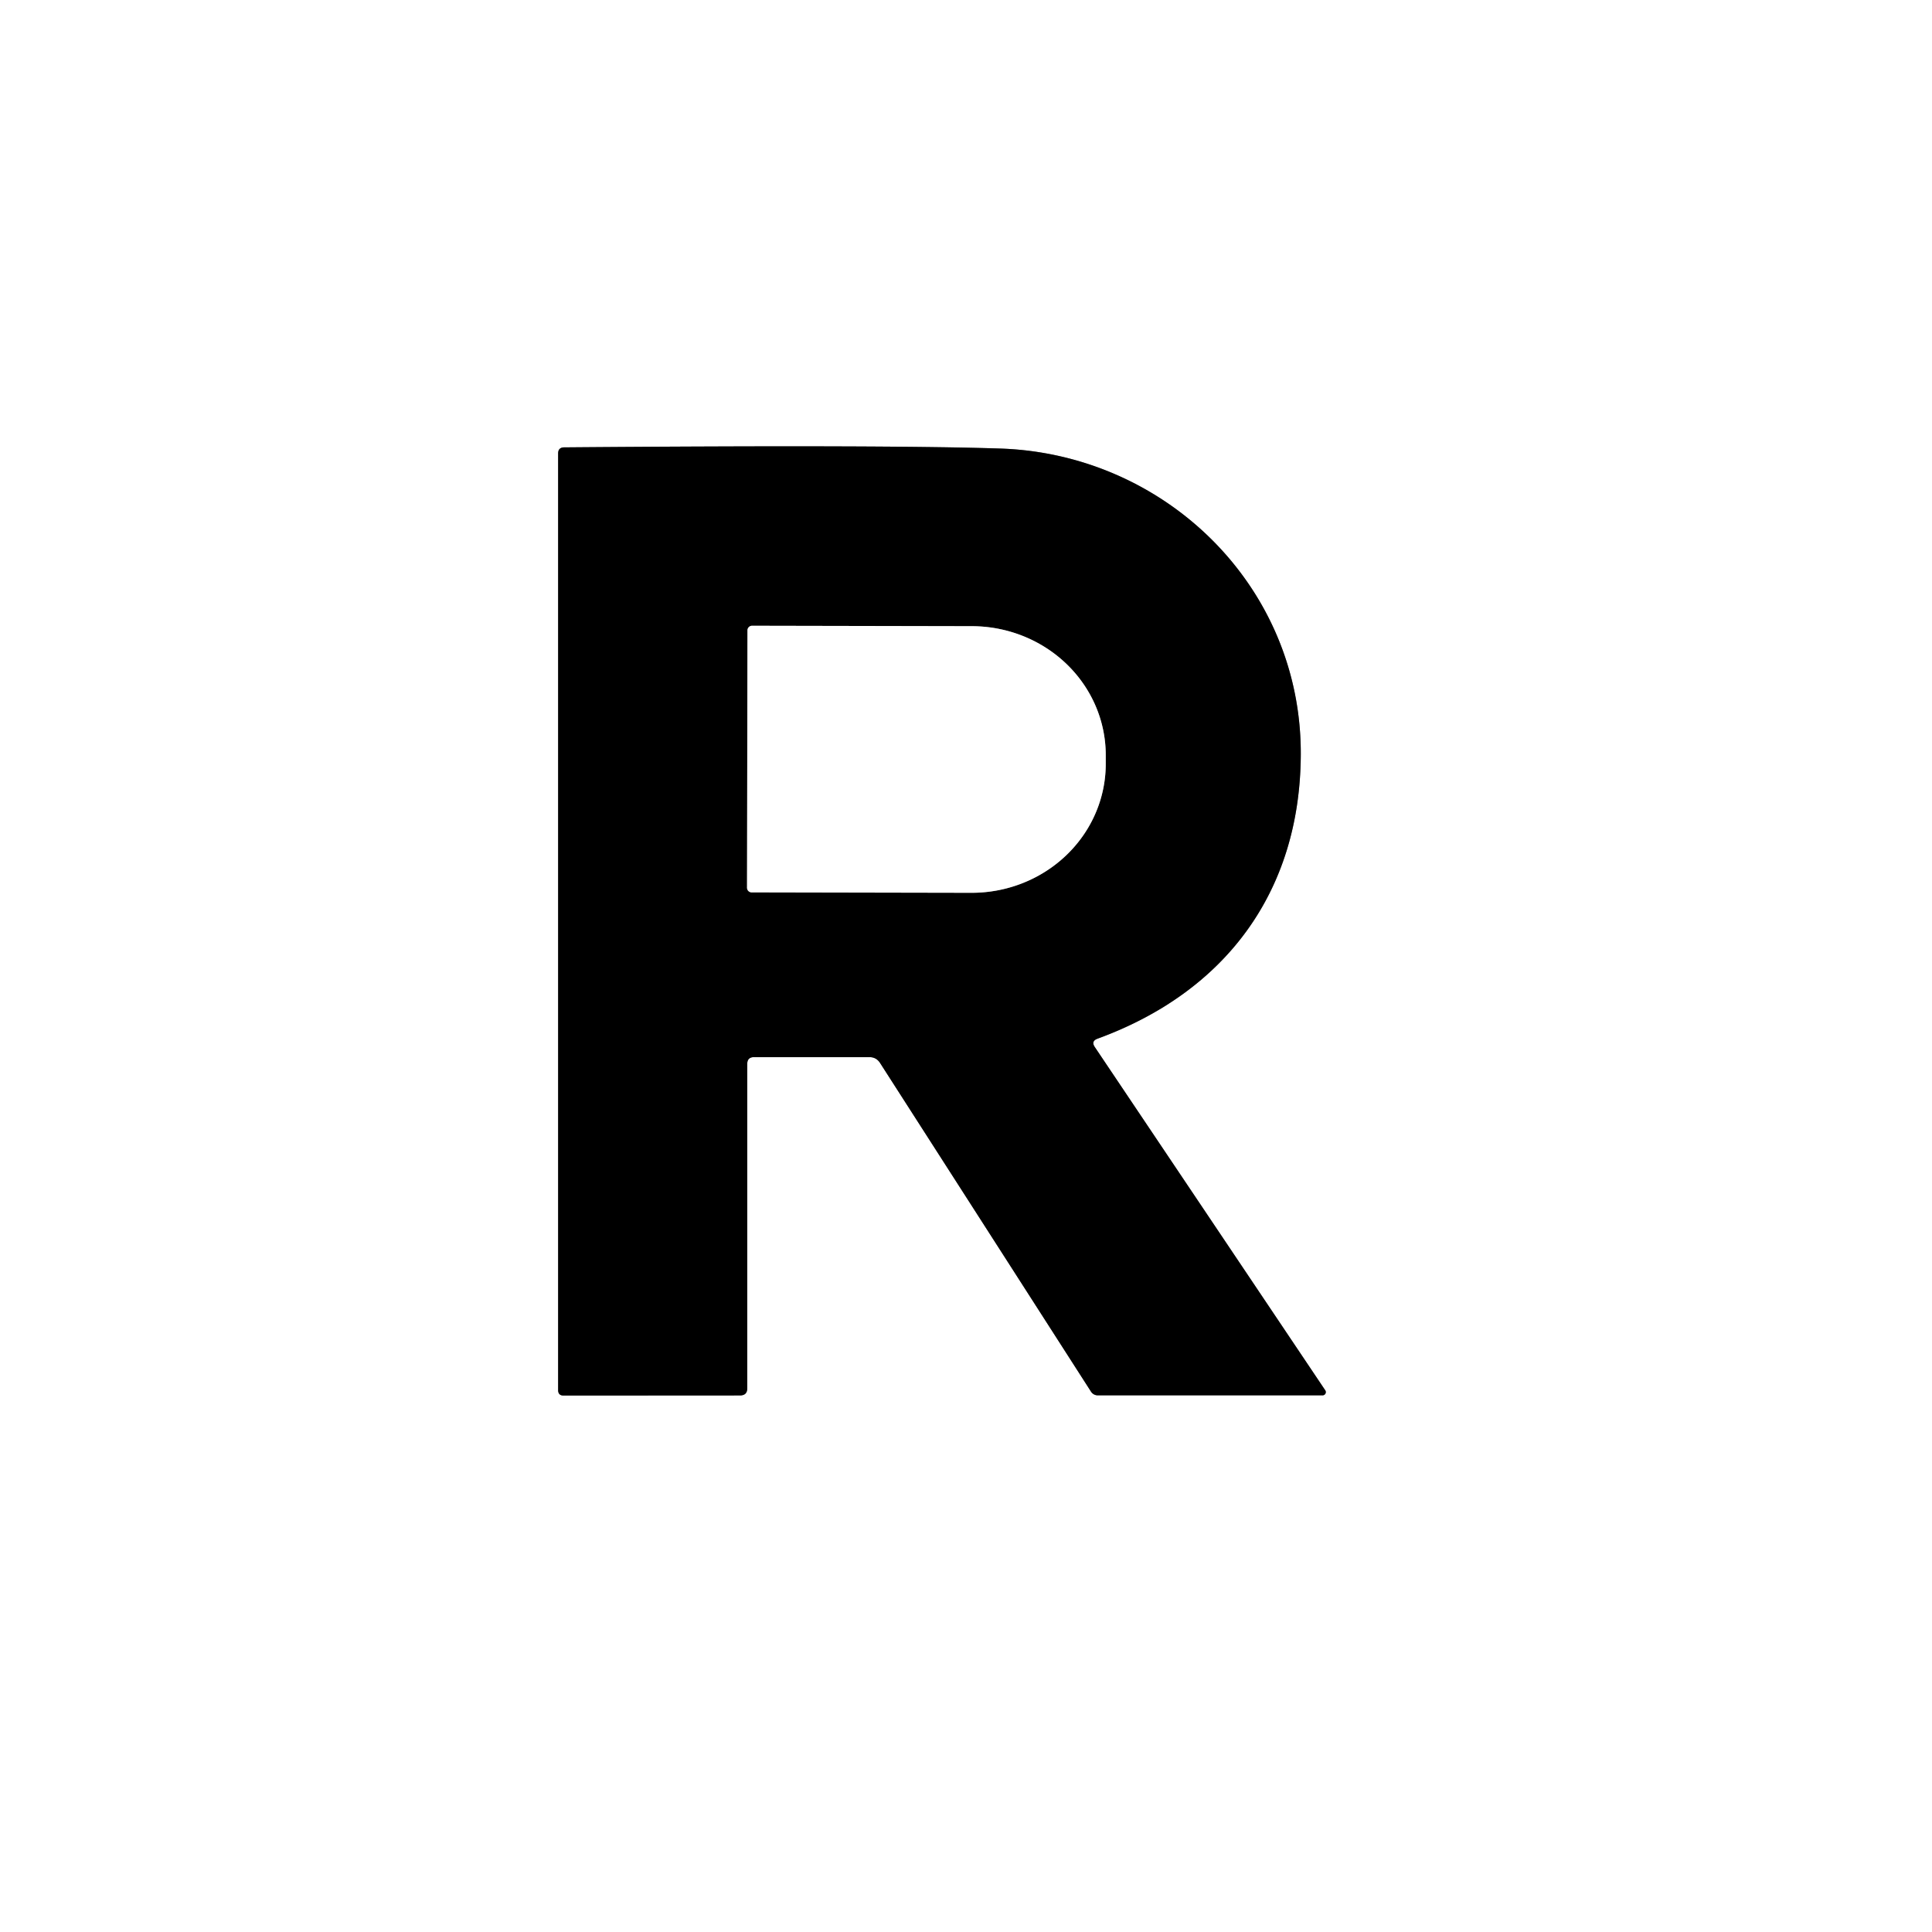
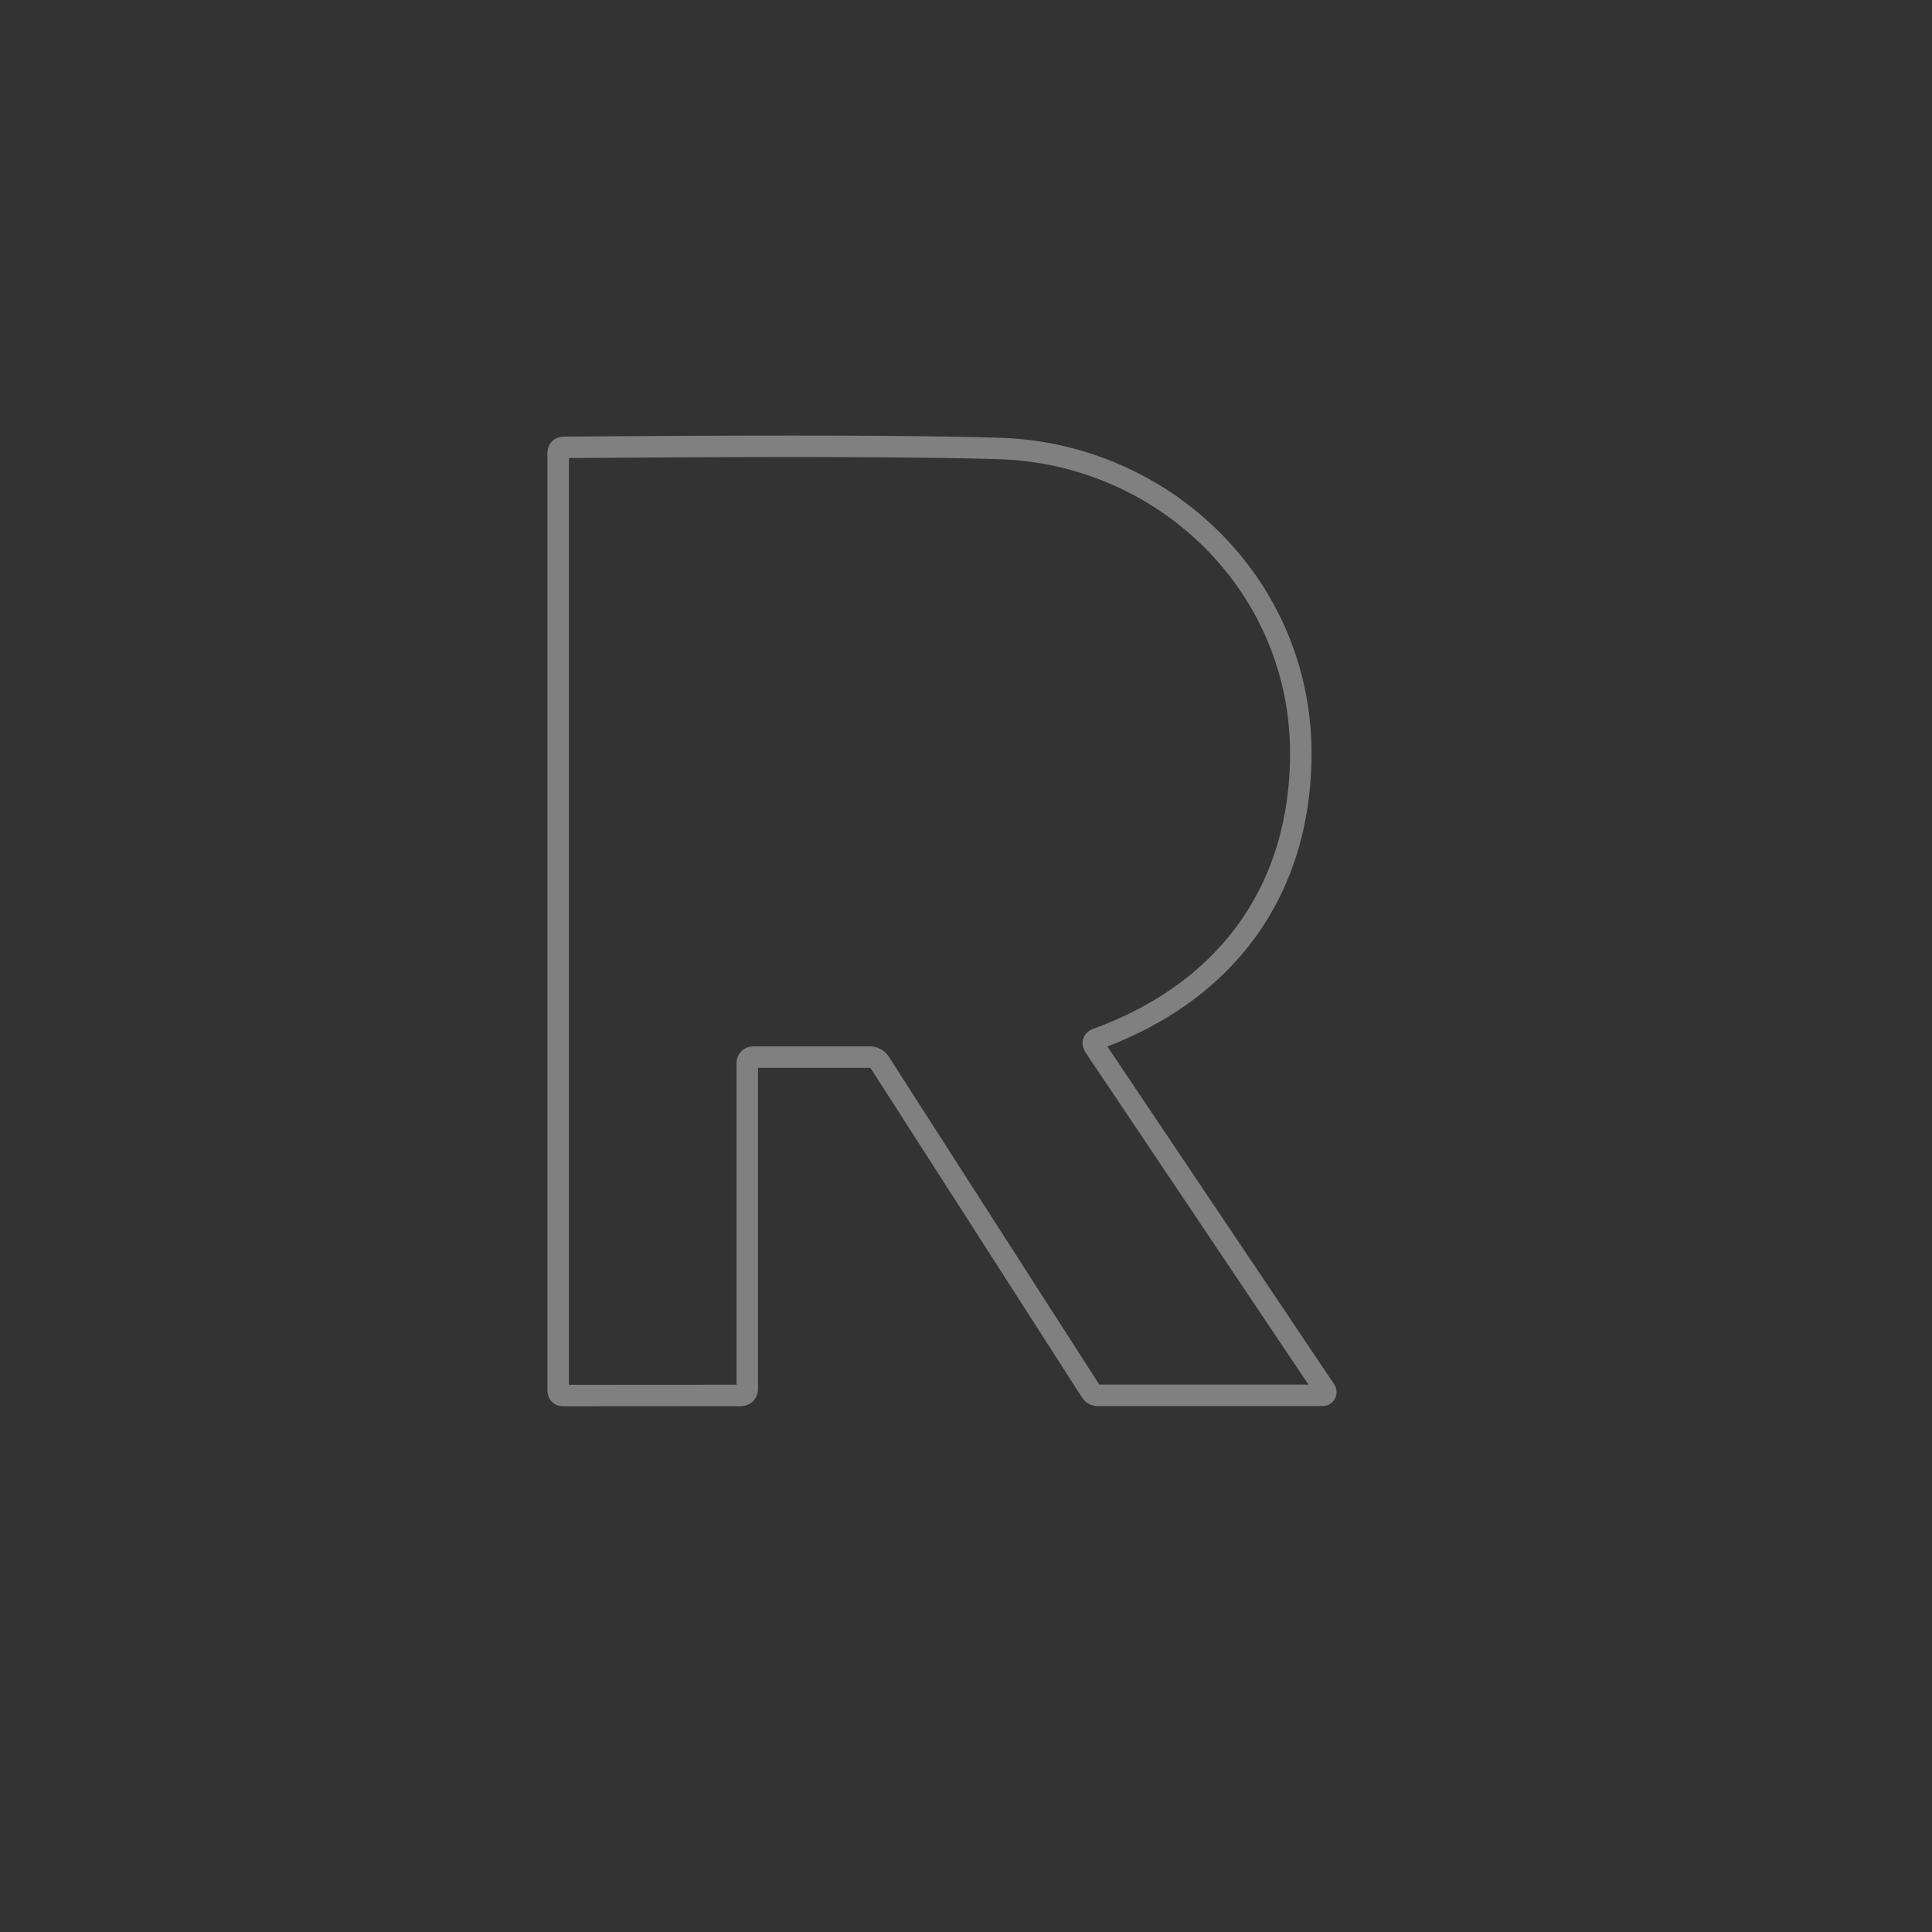
<svg xmlns="http://www.w3.org/2000/svg" version="1.1" viewBox="0.00 0.00 180.00 180.00">
  <rect x="0.00" y="0.00" width="180.00" height="180.00" fill="#333333" stroke="none" />
  <g stroke-width="2.00" fill="none" stroke-linecap="butt">
    <path stroke="#808080" vector-effect="non-scaling-stroke" d="   M 102.26 96.77   C 114.13 92.43 121.10 83.15 121.19 70.40   C 121.31 54.64 108.56 42.30 93.20 41.79   Q 82.44 41.44 52.56 41.68   Q 52.00 41.69 52.00 42.25   L 52.00 129.51   Q 52.00 130.02 52.51 130.02   L 68.96 130.01   Q 69.62 130.00 69.62 129.34   L 69.62 99.13   Q 69.62 98.49 70.26 98.49   L 81.00 98.49   Q 81.64 98.49 81.99 99.03   L 101.65 129.66   A 0.75 0.74 -16.2 0 0 102.28 130.00   L 123.22 130.00   A 0.30 0.30 0.0 0 0 123.47 129.53   L 102.00 97.55   Q 101.63 97.00 102.26 96.77" />
-     <path stroke="#808080" vector-effect="non-scaling-stroke" d="   M 69.64 58.73   L 69.60 82.71   A 0.43 0.43 0.0 0 0 70.03 83.14   L 90.51 83.18   A 12.49 12.01 0.1 0 0 103.02 71.19   L 103.02 70.37   A 12.49 12.01 0.1 0 0 90.55 58.34   L 70.07 58.30   A 0.43 0.43 0.0 0 0 69.64 58.73" />
  </g>
-   <path fill="#ffffff" d="   M 180.00 0.00   L 180.00 180.00   L 0.00 180.00   L 0.00 0.00   L 180.00 0.00   Z   M 102.26 96.77   C 114.13 92.43 121.10 83.15 121.19 70.40   C 121.31 54.64 108.56 42.30 93.20 41.79   Q 82.44 41.44 52.56 41.68   Q 52.00 41.69 52.00 42.25   L 52.00 129.51   Q 52.00 130.02 52.51 130.02   L 68.96 130.01   Q 69.62 130.00 69.62 129.34   L 69.62 99.13   Q 69.62 98.49 70.26 98.49   L 81.00 98.49   Q 81.64 98.49 81.99 99.03   L 101.65 129.66   A 0.75 0.74 -16.2 0 0 102.28 130.00   L 123.22 130.00   A 0.30 0.30 0.0 0 0 123.47 129.53   L 102.00 97.55   Q 101.63 97.00 102.26 96.77   Z" />
-   <path fill="#000000" d="   M 102.00 97.55   L 123.47 129.53   A 0.30 0.30 0.0 0 1 123.22 130.00   L 102.28 130.00   A 0.75 0.74 -16.2 0 1 101.65 129.66   L 81.99 99.03   Q 81.64 98.49 81.00 98.49   L 70.26 98.49   Q 69.62 98.49 69.62 99.13   L 69.62 129.34   Q 69.62 130.00 68.96 130.01   L 52.51 130.02   Q 52.00 130.02 52.00 129.51   L 52.00 42.25   Q 52.00 41.69 52.56 41.68   Q 82.44 41.44 93.20 41.79   C 108.56 42.30 121.31 54.64 121.19 70.40   C 121.10 83.15 114.13 92.43 102.26 96.77   Q 101.63 97.00 102.00 97.55   Z   M 69.64 58.73   L 69.60 82.71   A 0.43 0.43 0.0 0 0 70.03 83.14   L 90.51 83.18   A 12.49 12.01 0.1 0 0 103.02 71.19   L 103.02 70.37   A 12.49 12.01 0.1 0 0 90.55 58.34   L 70.07 58.30   A 0.43 0.43 0.0 0 0 69.64 58.73   Z" />
-   <path fill="#ffffff" d="   M 69.64 58.73   A 0.43 0.43 0.0 0 1 70.07 58.30   L 90.55 58.34   A 12.49 12.01 0.1 0 1 103.02 70.37   L 103.02 71.19   A 12.49 12.01 0.1 0 1 90.51 83.18   L 70.03 83.14   A 0.43 0.43 0.0 0 1 69.60 82.71   L 69.64 58.73   Z" />
</svg>